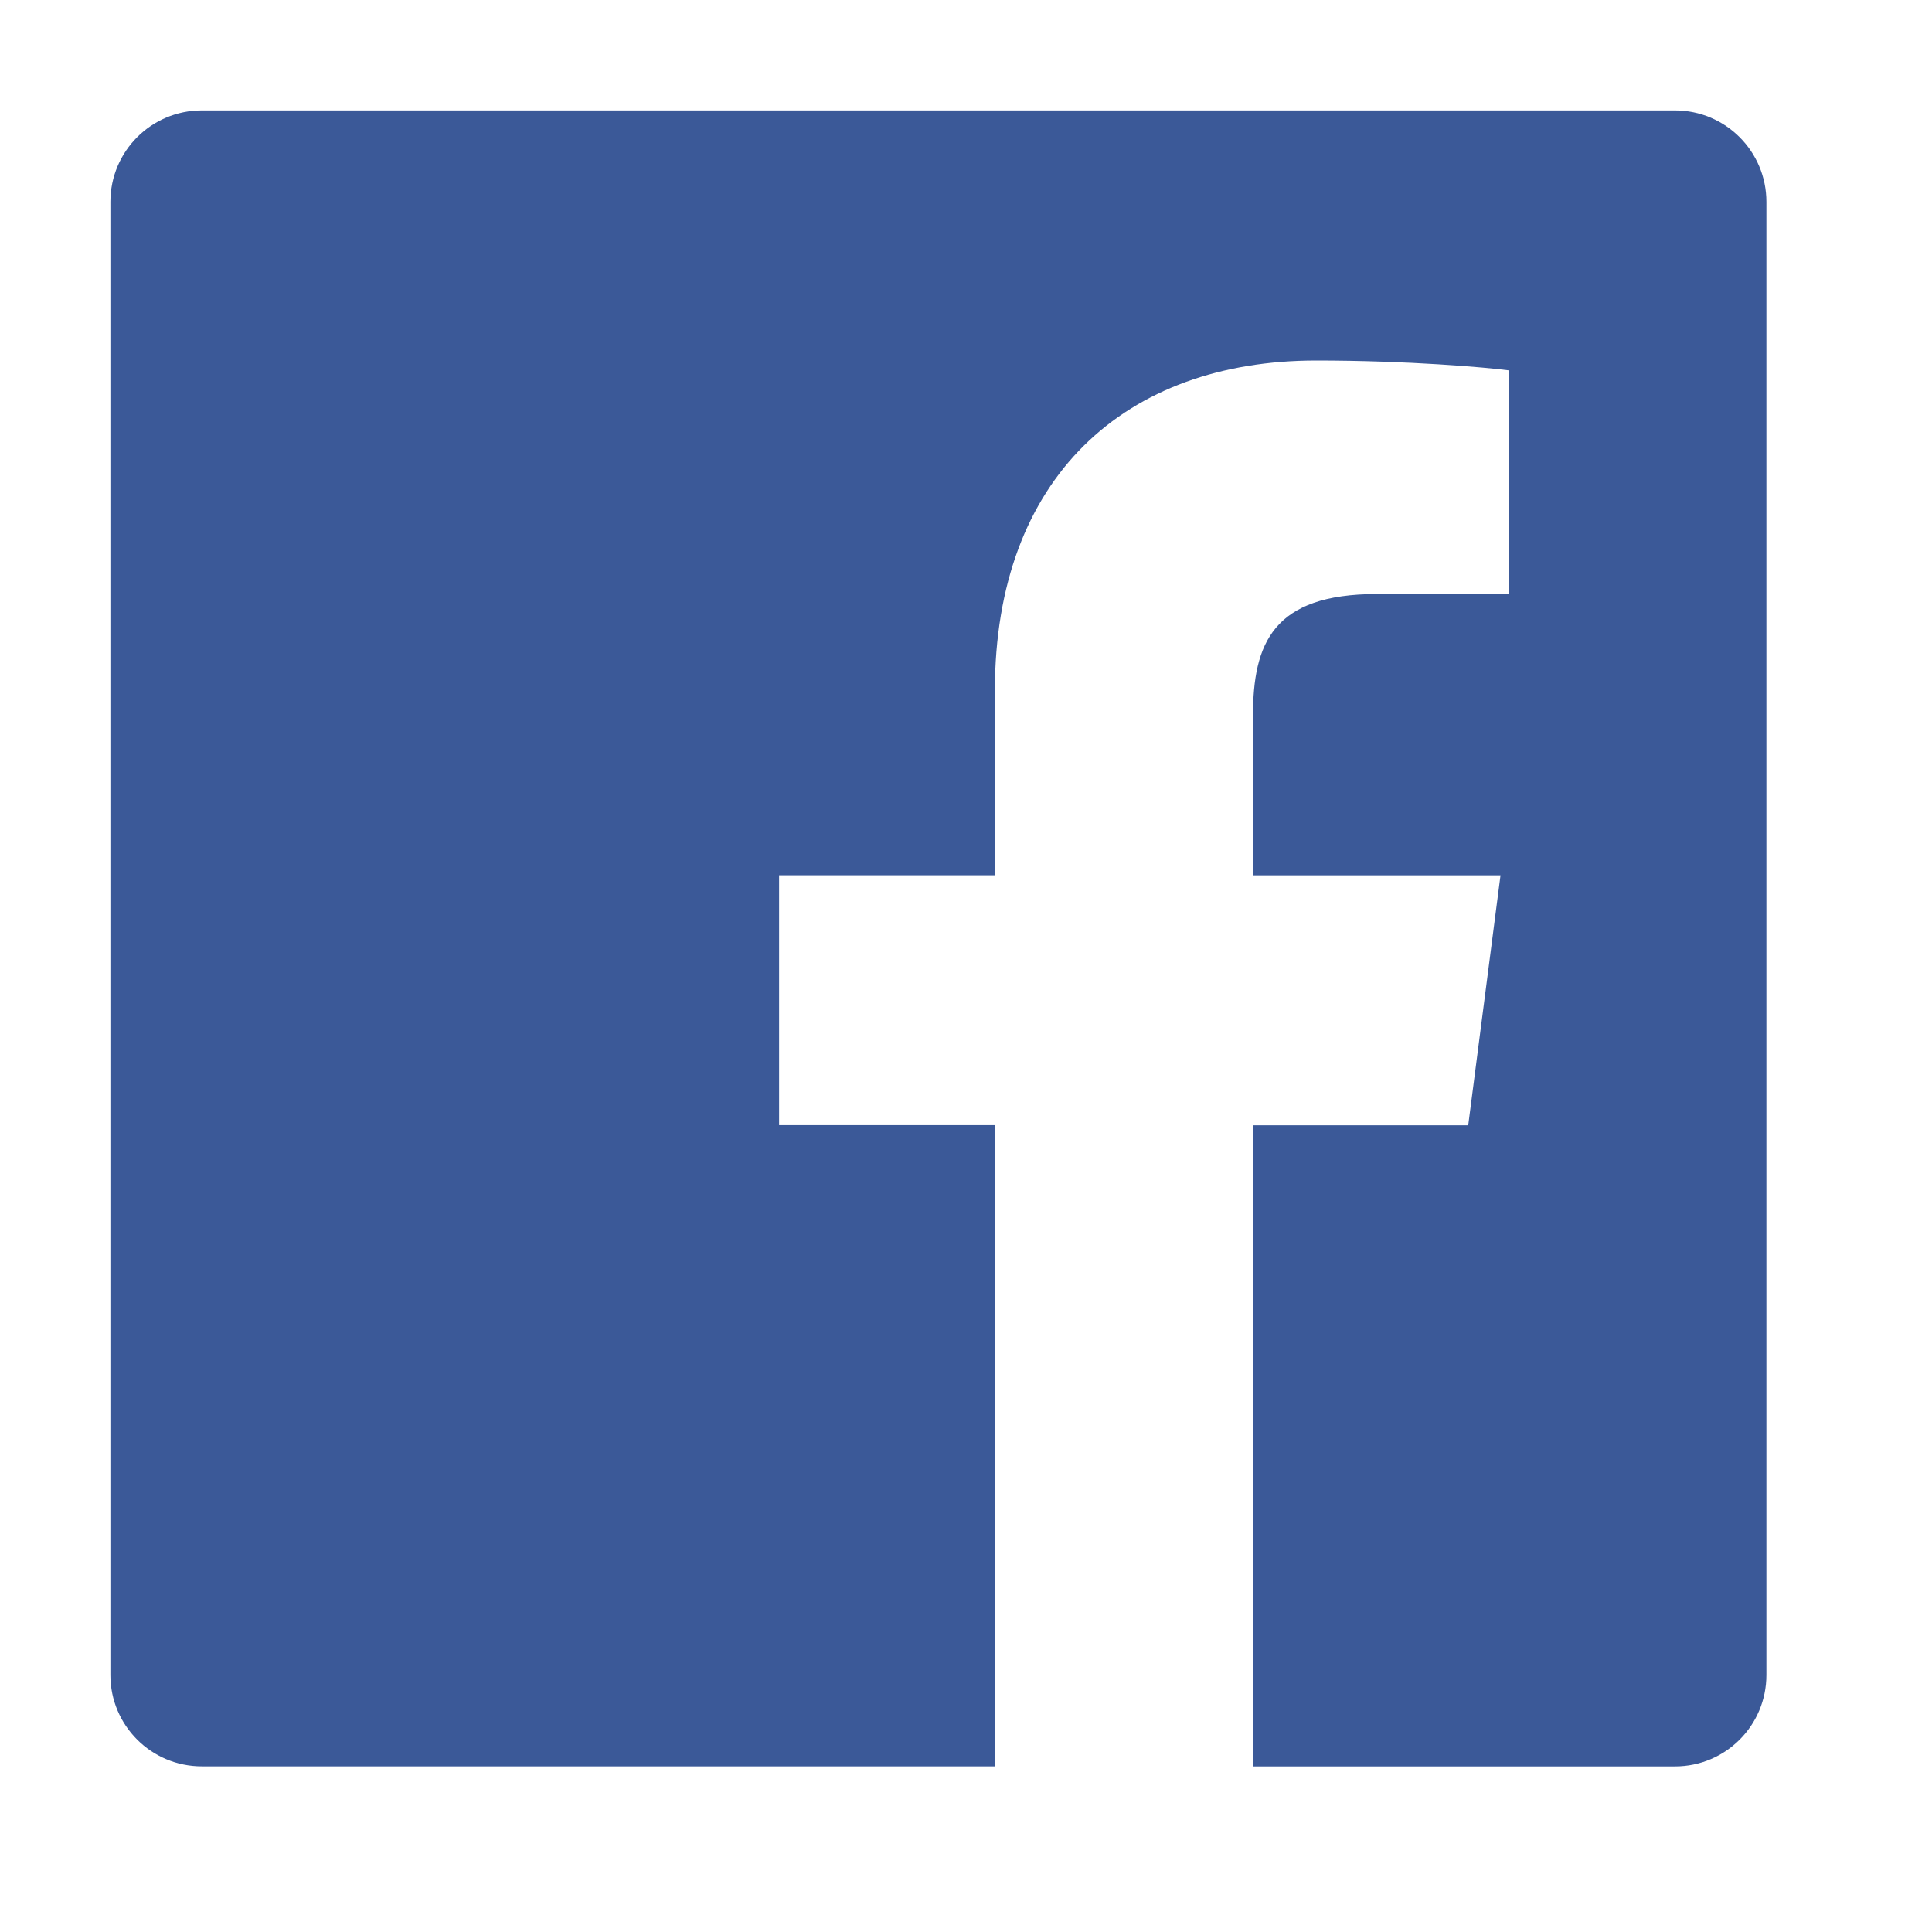
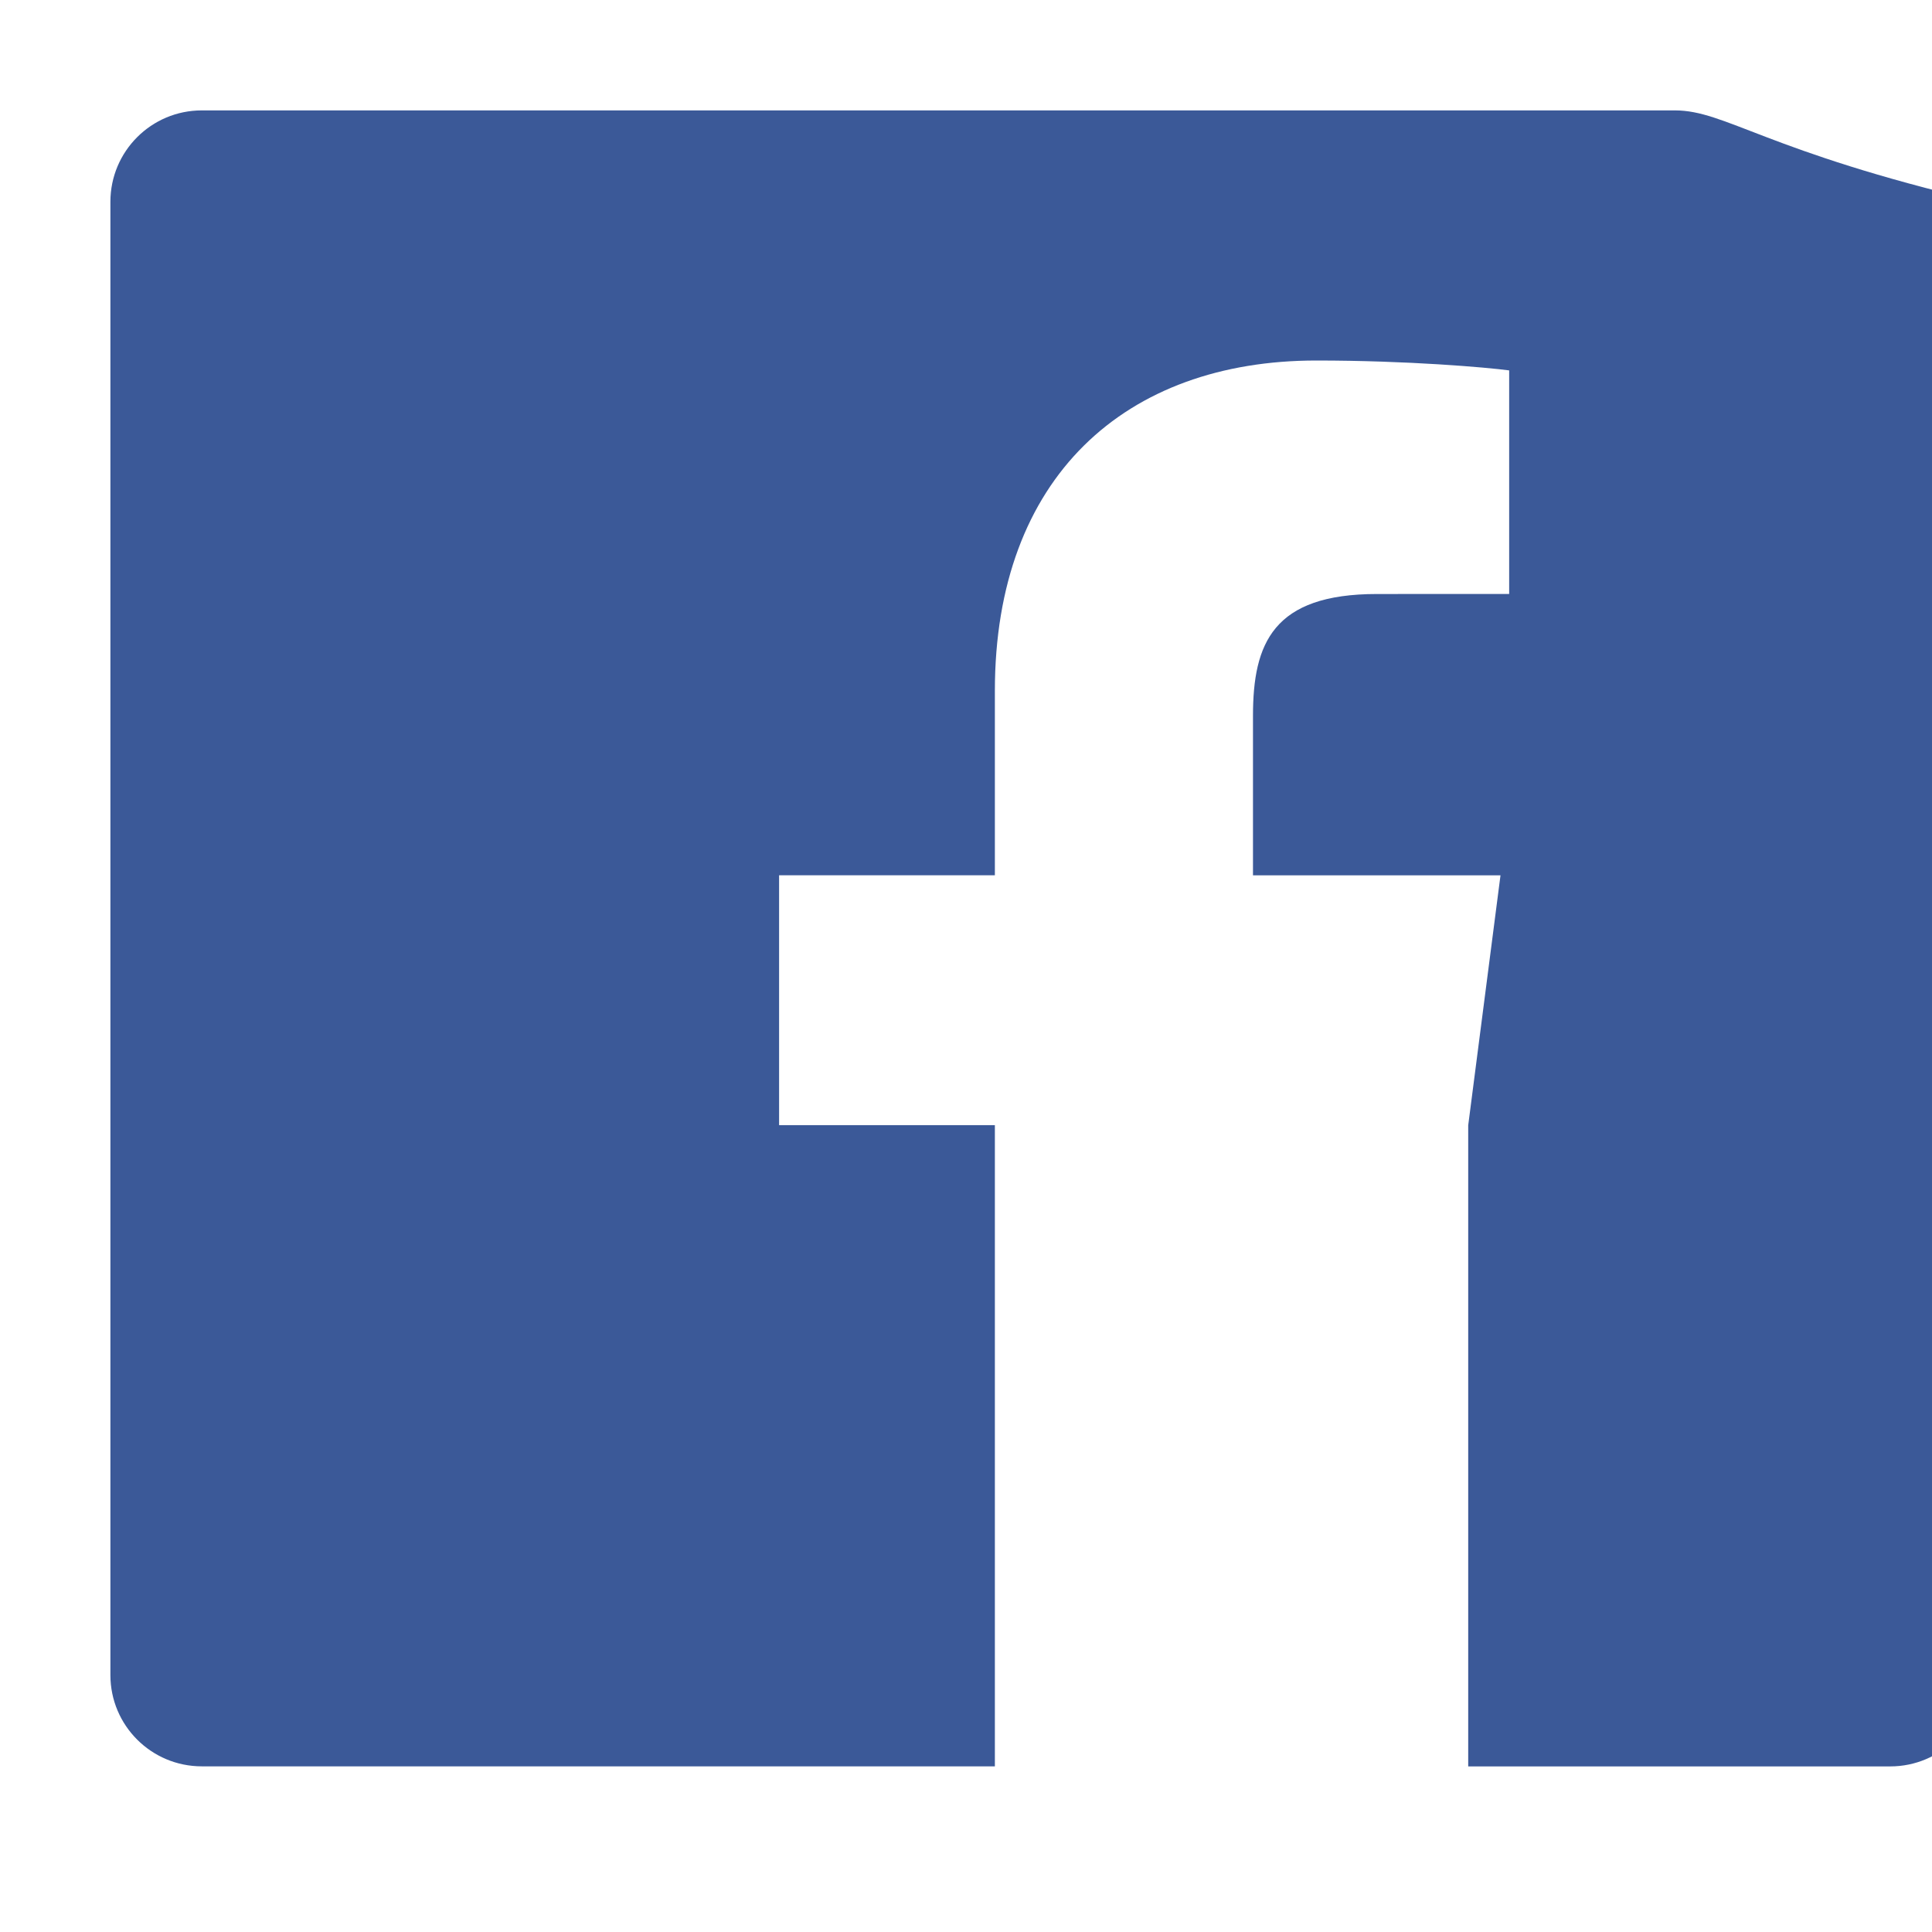
<svg xmlns="http://www.w3.org/2000/svg" version="1.1" id="Layer_1" x="0px" y="0px" width="35px" height="35px" viewBox="32.5 32.5 35 35" enable-background="new 32.5 32.5 35 35" xml:space="preserve">
  <g id="White_1_">
-     <path fill="#3B5998" d="M62.844,34.5H36.156c-0.915,0-1.656,0.741-1.656,1.656v26.689c0,0.914,0.741,1.654,1.656,1.654h14.367   V52.883h-3.909v-4.527h3.909v-3.34c0-3.875,2.367-5.985,5.823-5.985c1.656,0,3.079,0.124,3.494,0.179v4.05l-2.396,0.001   c-1.881,0-2.245,0.894-2.245,2.205v2.891h4.484l-0.585,4.529h-3.899V64.5h7.646c0.914,0,1.655-0.74,1.655-1.656V36.157   C64.5,35.242,63.759,34.5,62.844,34.5z" />
+     <path fill="#3B5998" d="M62.844,34.5H36.156c-0.915,0-1.656,0.741-1.656,1.656v26.689c0,0.914,0.741,1.654,1.656,1.654h14.367   V52.883h-3.909v-4.527h3.909v-3.34c0-3.875,2.367-5.985,5.823-5.985c1.656,0,3.079,0.124,3.494,0.179v4.05l-2.396,0.001   c-1.881,0-2.245,0.894-2.245,2.205v2.891h4.484l-0.585,4.529V64.5h7.646c0.914,0,1.655-0.74,1.655-1.656V36.157   C64.5,35.242,63.759,34.5,62.844,34.5z" />
  </g>
</svg>